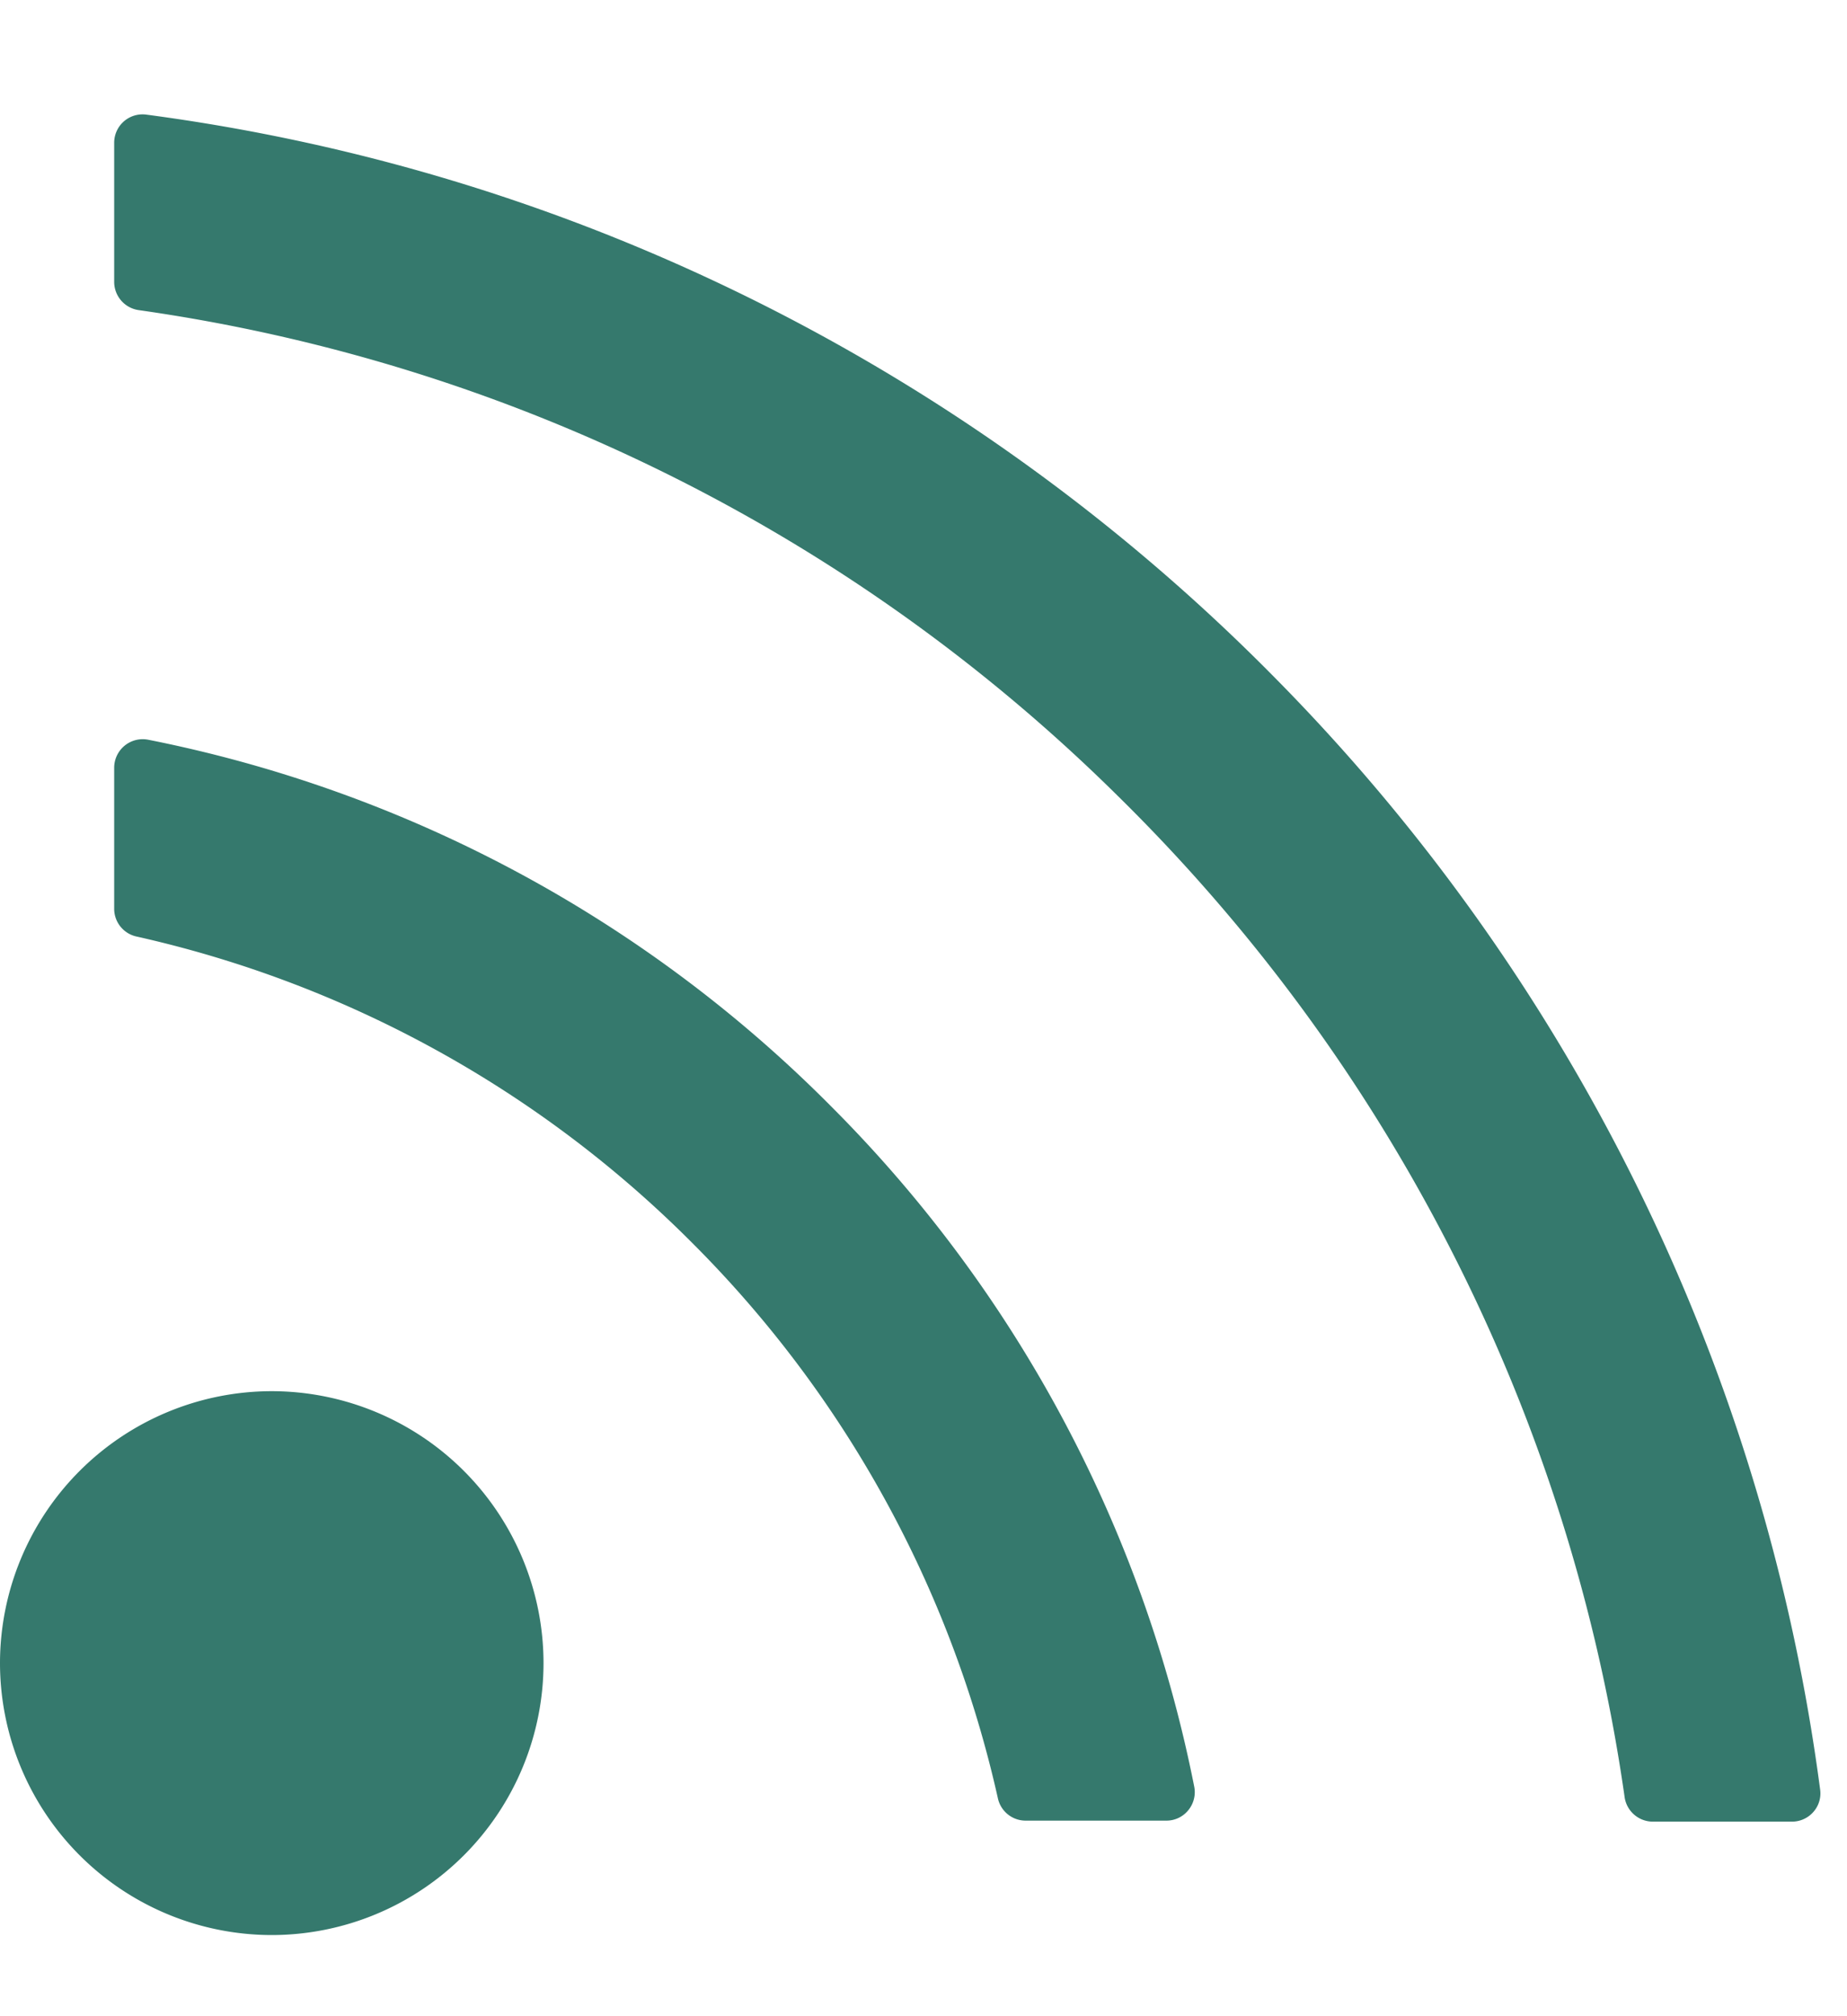
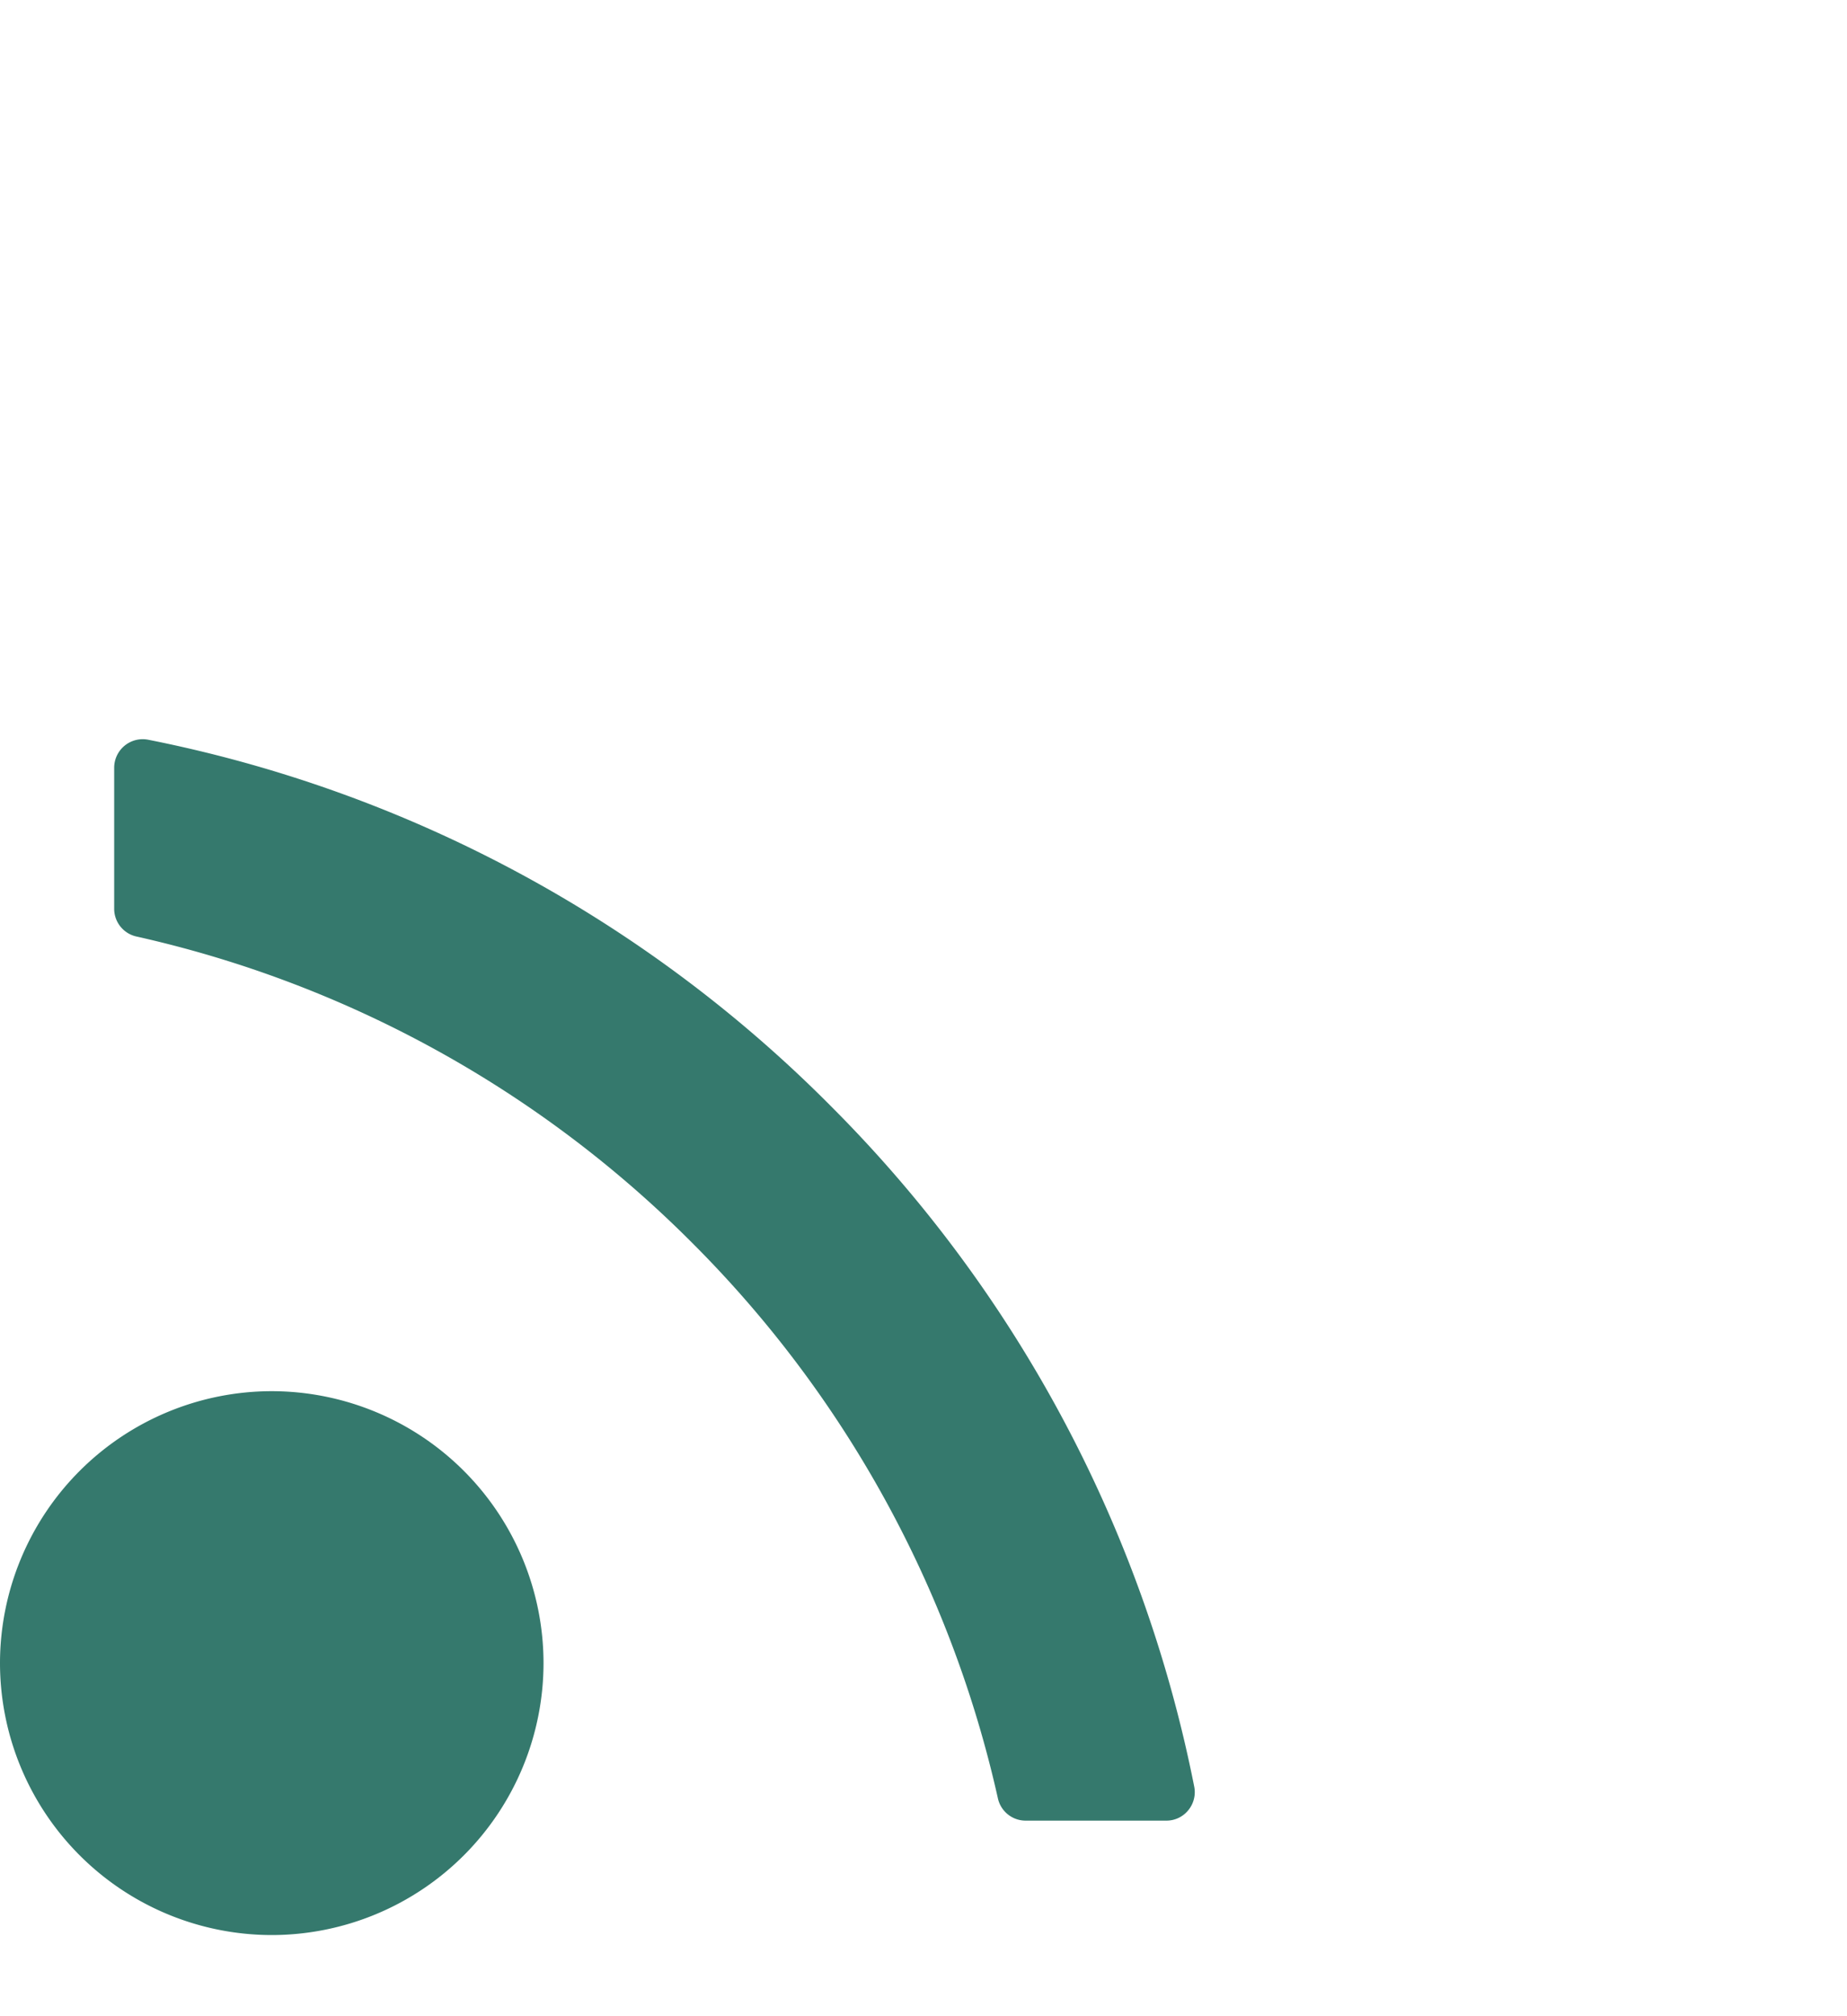
<svg xmlns="http://www.w3.org/2000/svg" width="11" height="12" viewBox="0 0 11 12">
  <g>
    <g>
      <g>
        <g>
-           <path fill="#35796d" d="M1.618 8.28A1.62 1.62 0 0 0 0 9.898a1.62 1.62 0 0 0 1.618 1.619 1.62 1.62 0 0 0 1.619-1.619A1.62 1.62 0 0 0 1.618 8.28z" />
+           <path fill="#35796d" d="M1.618 8.28A1.62 1.62 0 0 0 0 9.898a1.62 1.62 0 0 0 1.618 1.619 1.62 1.62 0 0 0 1.619-1.619A1.62 1.62 0 0 0 1.618 8.28" />
        </g>
        <g>
          <path fill="#35796d" d="M7.077 10.774a.167.167 0 0 1-.13.062h-.839a.169.169 0 0 1-.165-.133A6.754 6.754 0 0 0 4.12 7.395 6.755 6.755 0 0 0 .813 5.574a.169.169 0 0 1-.133-.166V4.57a.17.17 0 0 1 .204-.167 7.893 7.893 0 0 1 4.068 2.184 7.895 7.895 0 0 1 2.16 4.045.169.169 0 0 1-.035.142z" />
        </g>
        <g>
-           <path fill="#35796d" d="M10.8 10.784a.169.169 0 0 1-.128.058h-.828a.17.17 0 0 1-.169-.15 10.363 10.363 0 0 0-1.037-3.26c-.512-1-1.178-1.906-1.982-2.696a10.362 10.362 0 0 0-5.828-2.89.17.17 0 0 1-.148-.167V.85A.169.169 0 0 1 .87.682c1.285.17 2.521.551 3.677 1.133a11.621 11.621 0 0 1 3.04 2.213 11.613 11.613 0 0 1 2.15 3.007 11.509 11.509 0 0 1 1.103 3.616.166.166 0 0 1-.04.133z" />
-         </g>
+           </g>
      </g>
    </g>
  </g>
</svg>